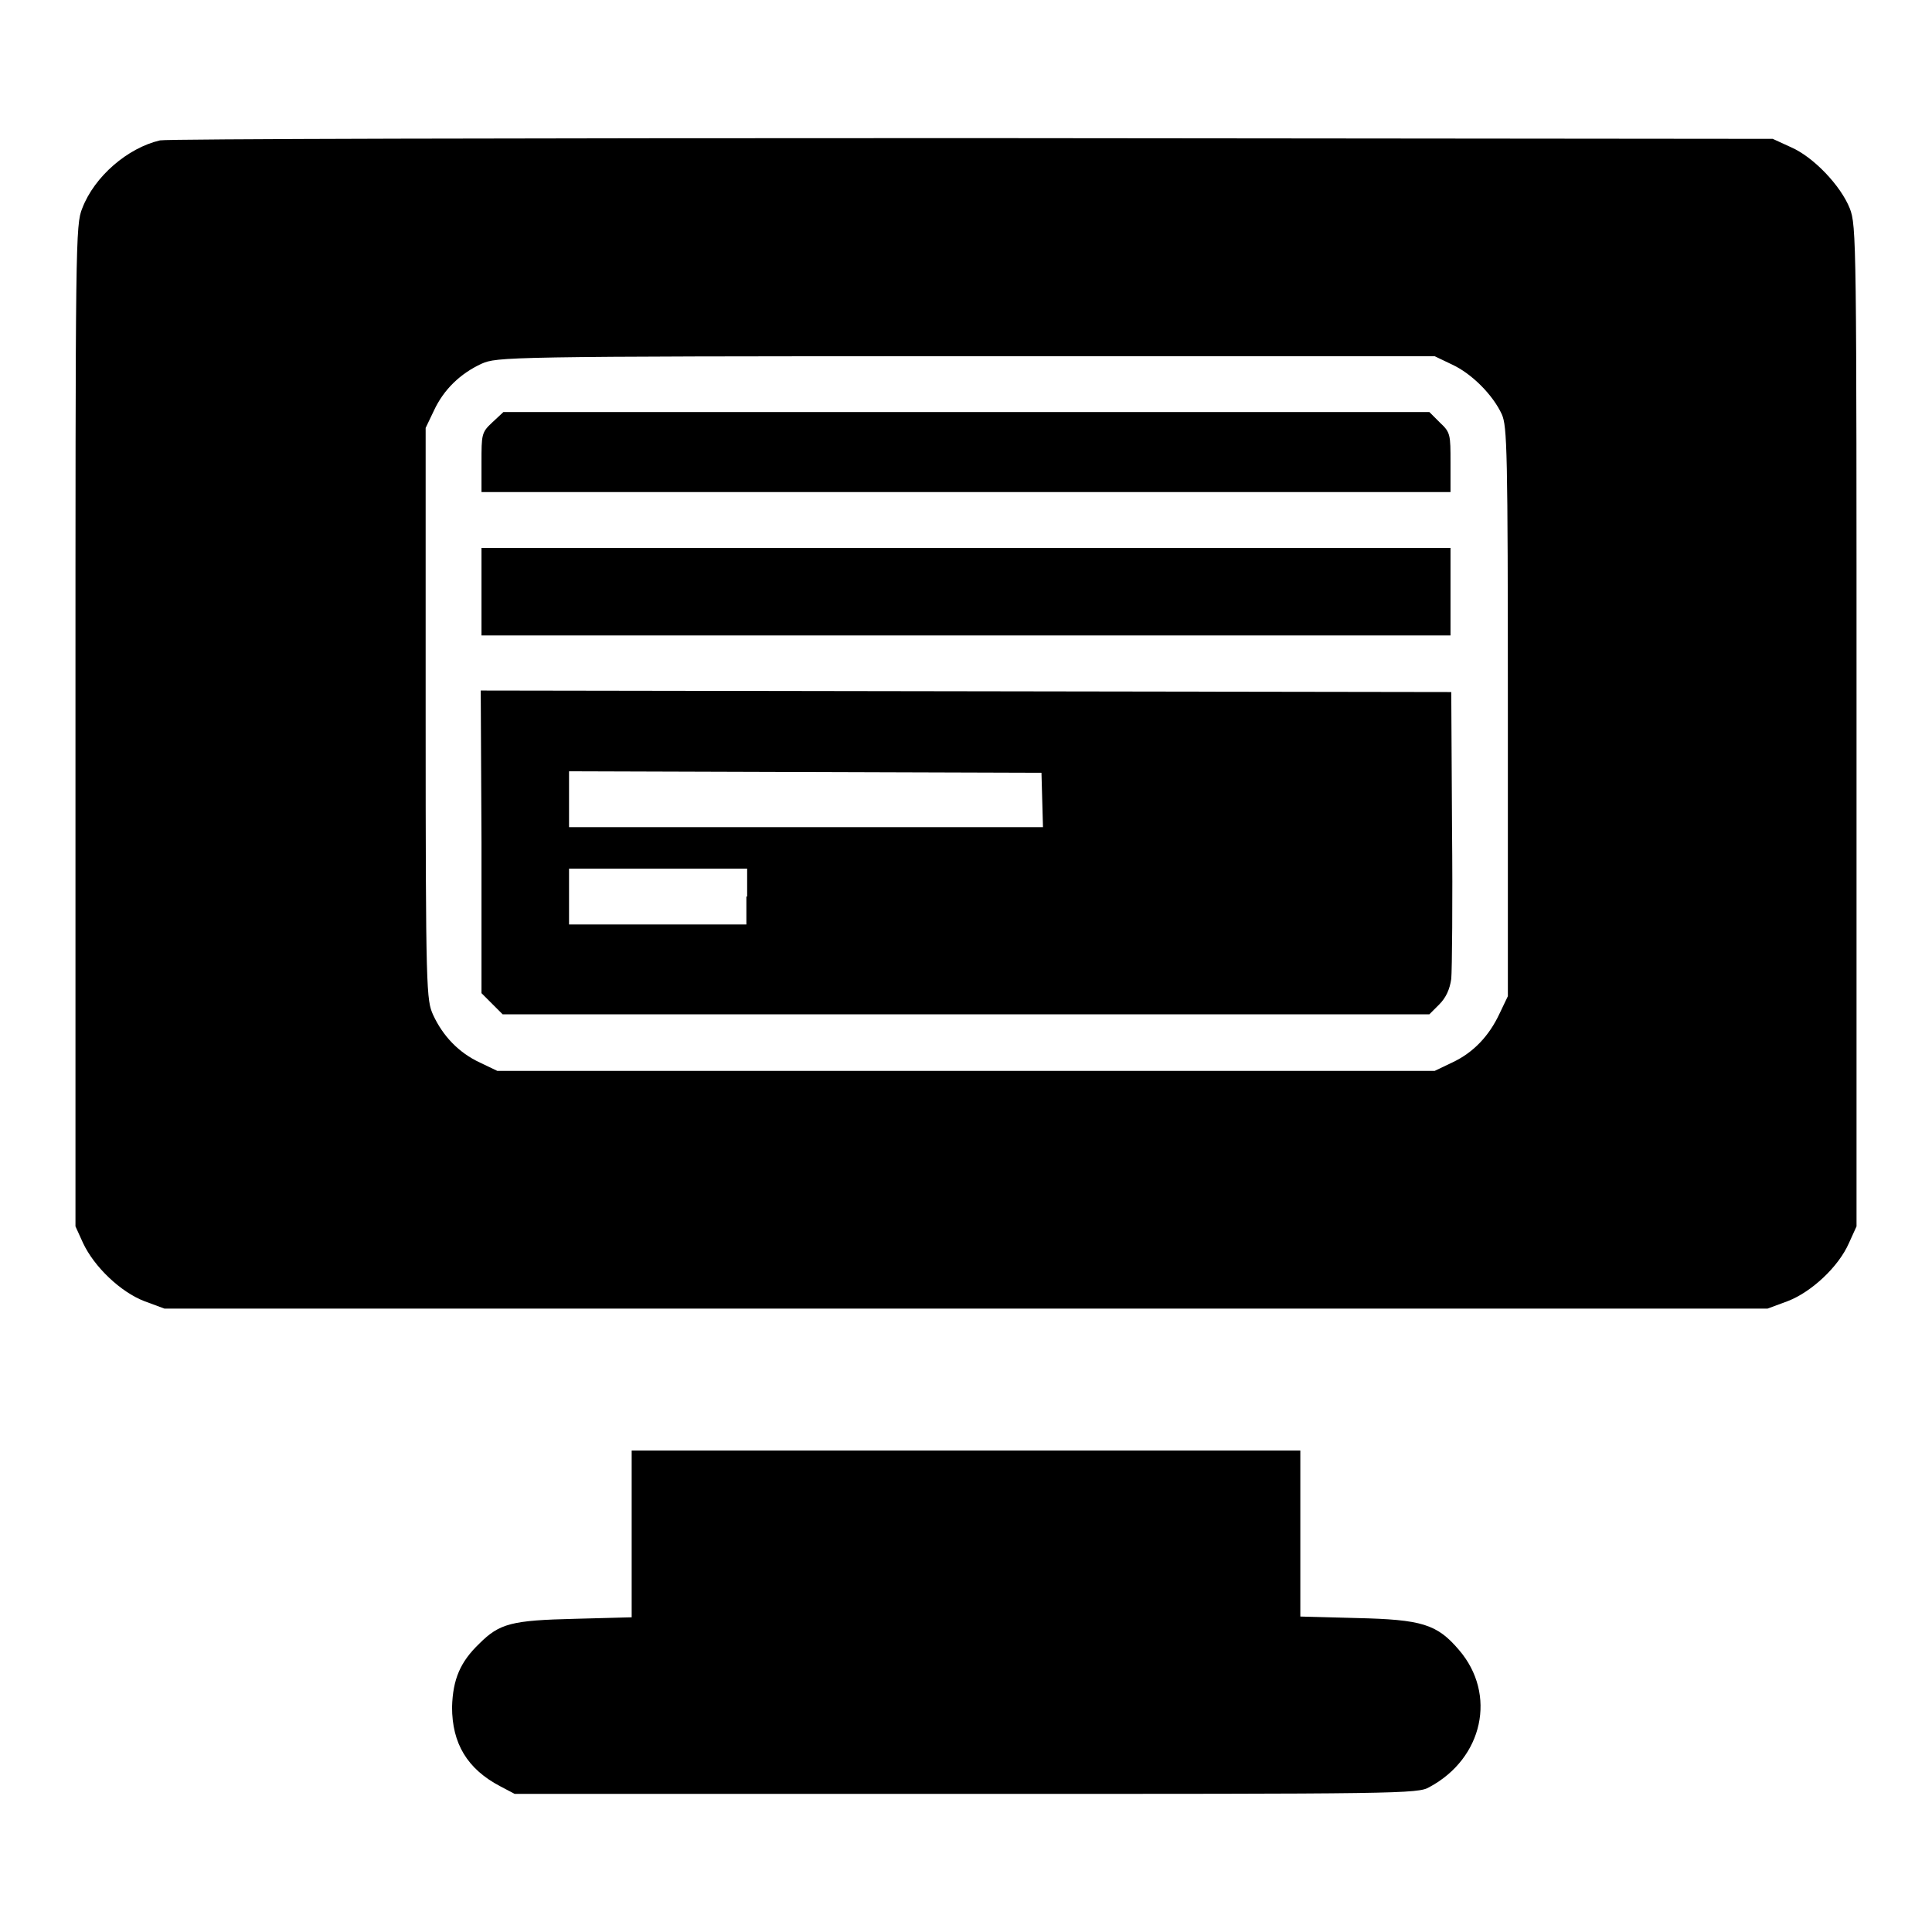
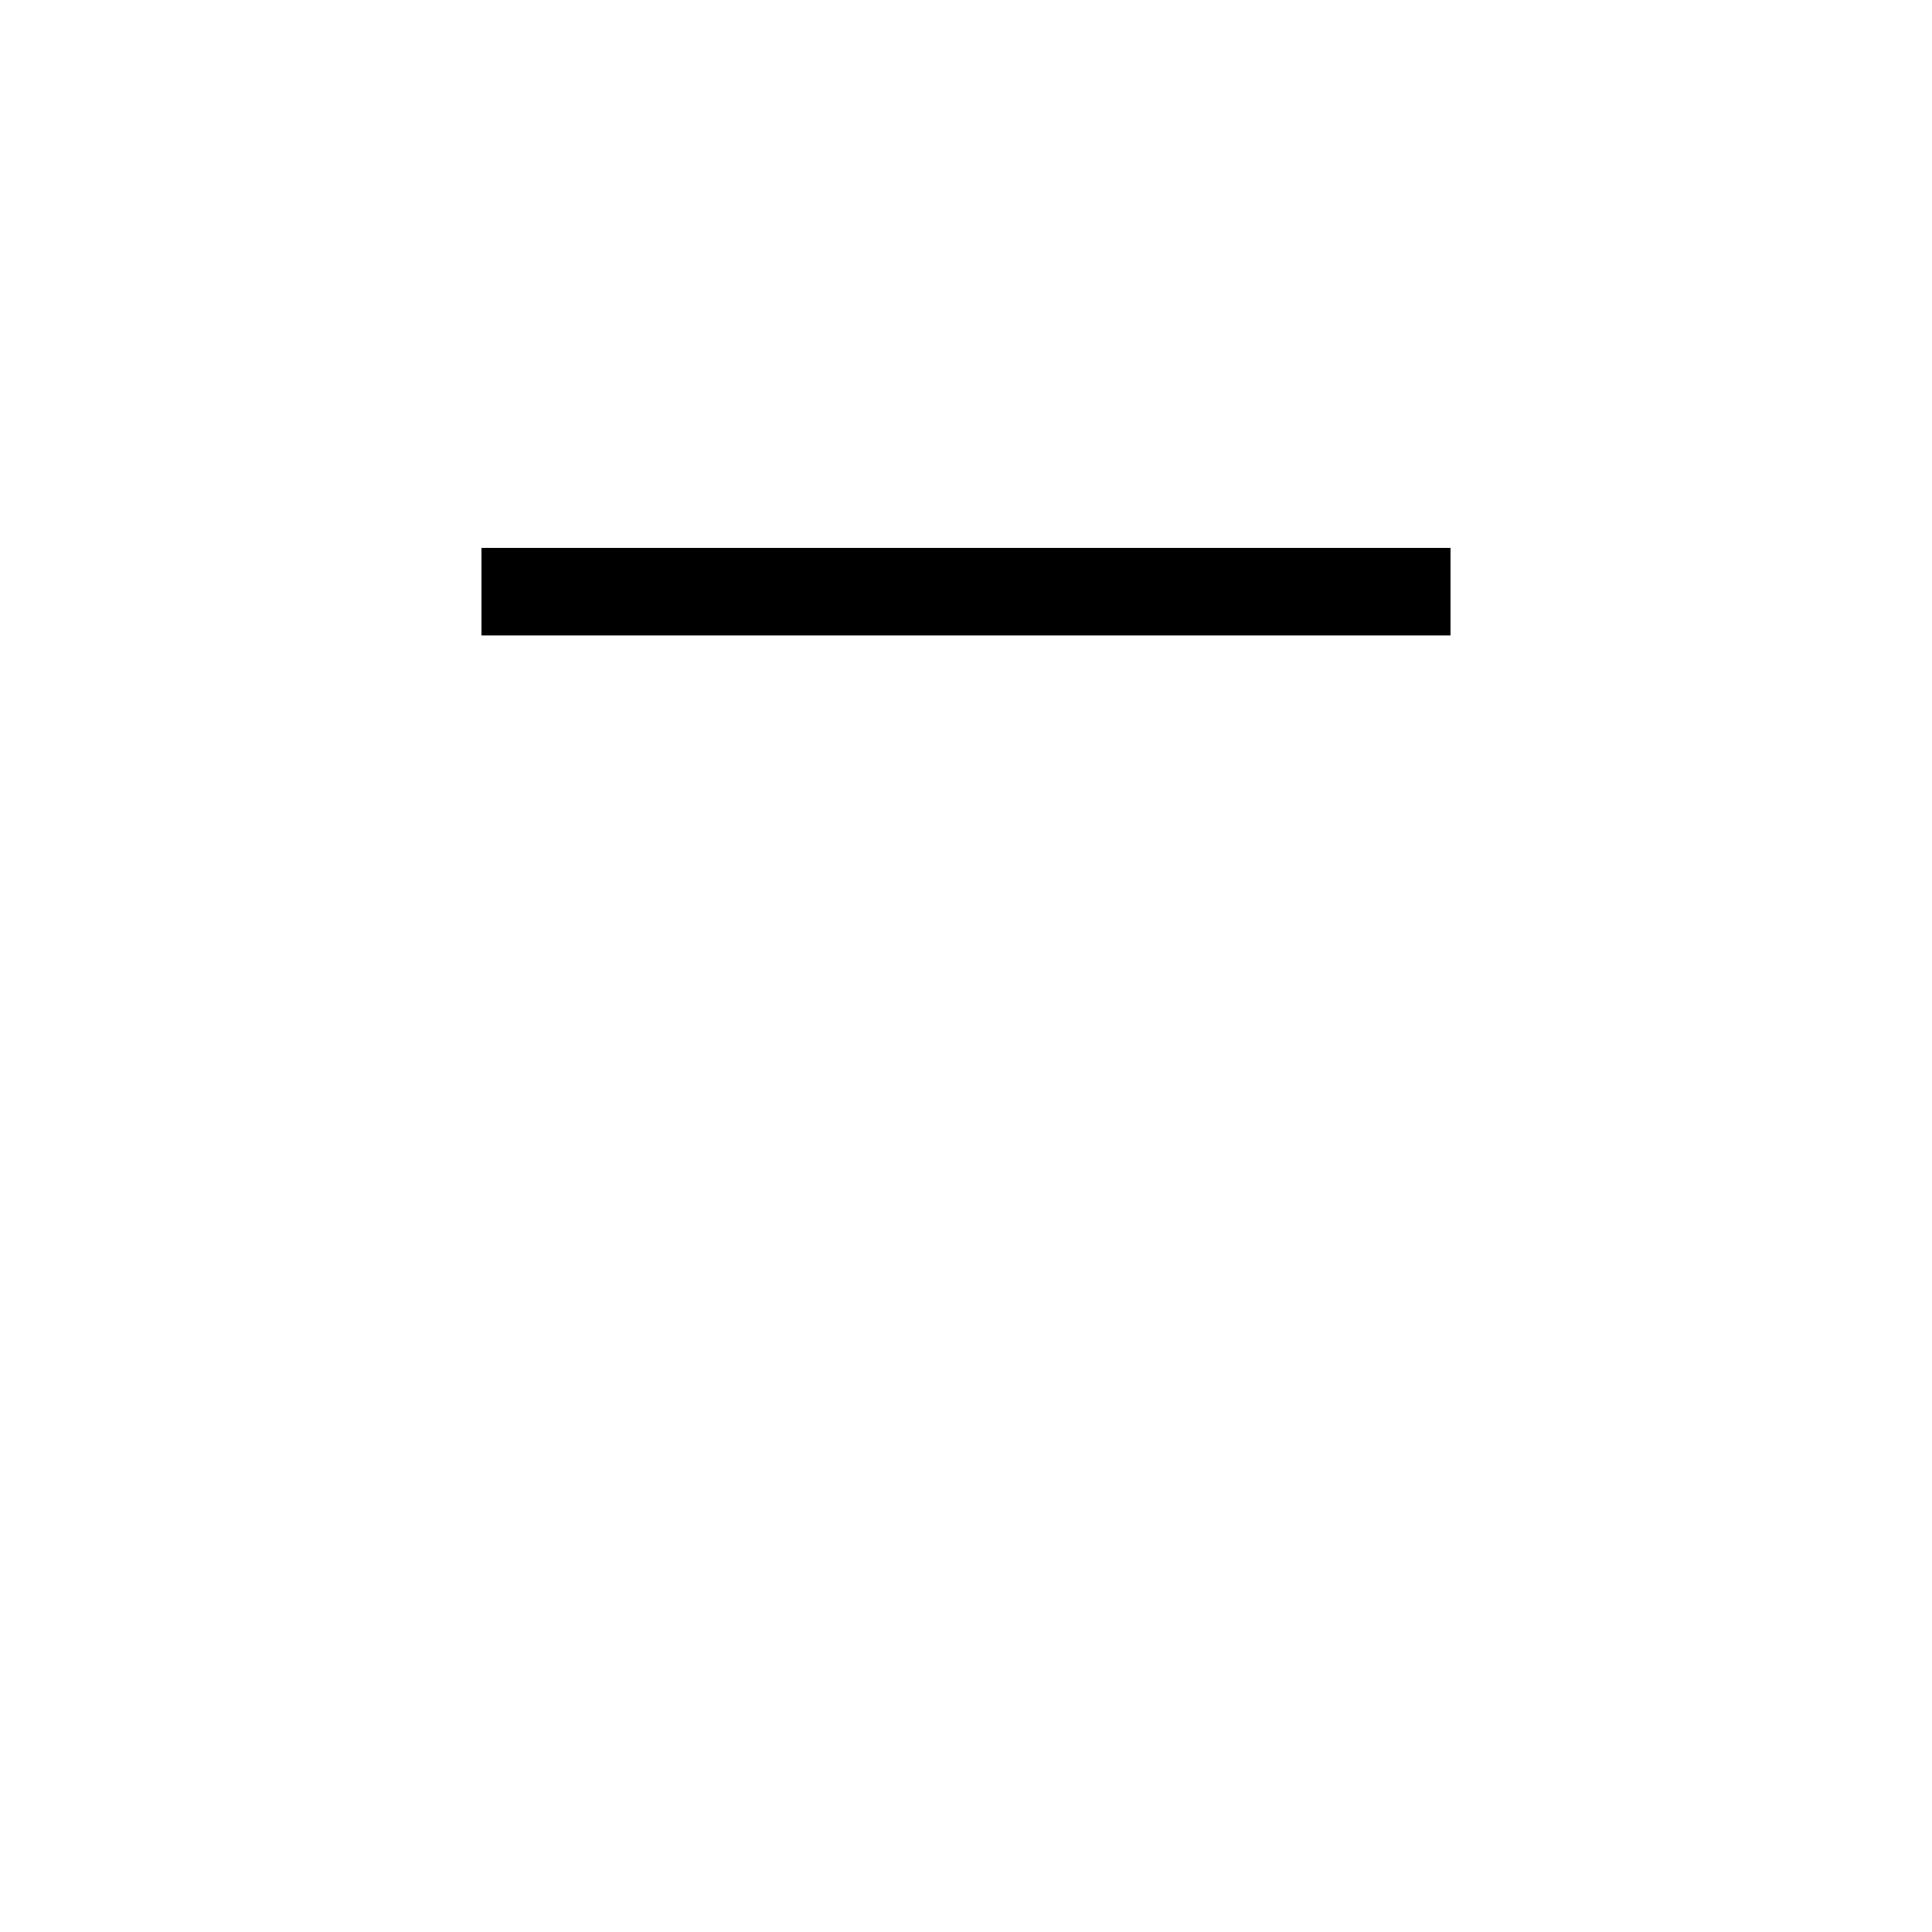
<svg xmlns="http://www.w3.org/2000/svg" version="1.1" x="0px" y="0px" viewBox="0 0 256 256" enable-background="new 0 0 256 256" xml:space="preserve">
  <g>
    <g>
      <g>
-         <path fill="#000000" d="M21.2,18.6c-4.3,1-8.7,4.8-10.3,9C10,29.8,10,32,10,96.2v66.3l1,2.2c1.5,3.2,5,6.5,8.1,7.7l2.7,1H128h106.2l2.7-1c3.1-1.2,6.7-4.5,8.1-7.7l1-2.2V96.2c0-64.3,0-66.3-0.9-68.6c-1.2-3-4.8-6.8-7.8-8.1l-2.4-1.1l-106-0.1C68.1,18.3,22.2,18.4,21.2,18.6z M192.4,48.3c2.6,1.2,5.4,4,6.6,6.6c0.7,1.6,0.8,4.6,0.8,39.4V132l-1.1,2.3c-1.4,3-3.5,5.2-6.3,6.5l-2.3,1.1H128H65.9l-2.3-1.1c-2.8-1.3-4.9-3.5-6.2-6.3c-0.9-2-1-2.9-1-39.9V56.7l1.1-2.3c1.3-2.8,3.5-4.9,6.3-6.2c2.1-0.9,2.7-1,64.2-1h62.1L192.4,48.3z" />
-         <path fill="#000000" d="M65.2,56c-1.4,1.3-1.4,1.6-1.4,5.3v3.9H128h64.2v-3.9c0-3.7,0-4-1.4-5.3l-1.4-1.4H128H66.7L65.2,56z" />
        <path fill="#000000" d="M63.8,78.4v5.8H128h64.2v-5.8v-5.8H128H63.8V78.4z" />
-         <path fill="#000000" d="M63.8,111.6v20l1.4,1.4l1.4,1.4h61.4h61.4l1.3-1.3c0.9-0.9,1.4-2,1.6-3.4c0.1-1.1,0.2-10.2,0.1-20l-0.1-18l-64.3-0.1l-64.3-0.1L63.8,111.6L63.8,111.6z M138.1,106l0.1,3.6h-31.5H75.4v-3.7v-3.7l31.3,0.1l31.3,0.1L138.1,106z M98.9,118.8v3.7H87.1H75.4v-3.7v-3.7h11.8h11.8V118.8z" />
-         <path fill="#000000" d="M83.7,203.3v11l-7.5,0.2c-8.4,0.2-10,0.6-12.7,3.3c-2.5,2.4-3.5,4.7-3.6,8.4c0,4.8,2,8.2,6.4,10.5l1.9,1H128c57.5,0,59.9,0,61.4-0.9c7.1-3.8,9-12.3,3.9-18.2c-2.9-3.4-4.9-4-13.5-4.2l-7.5-0.2v-11v-11H128H83.7V203.3z" />
      </g>
    </g>
  </g>
</svg>